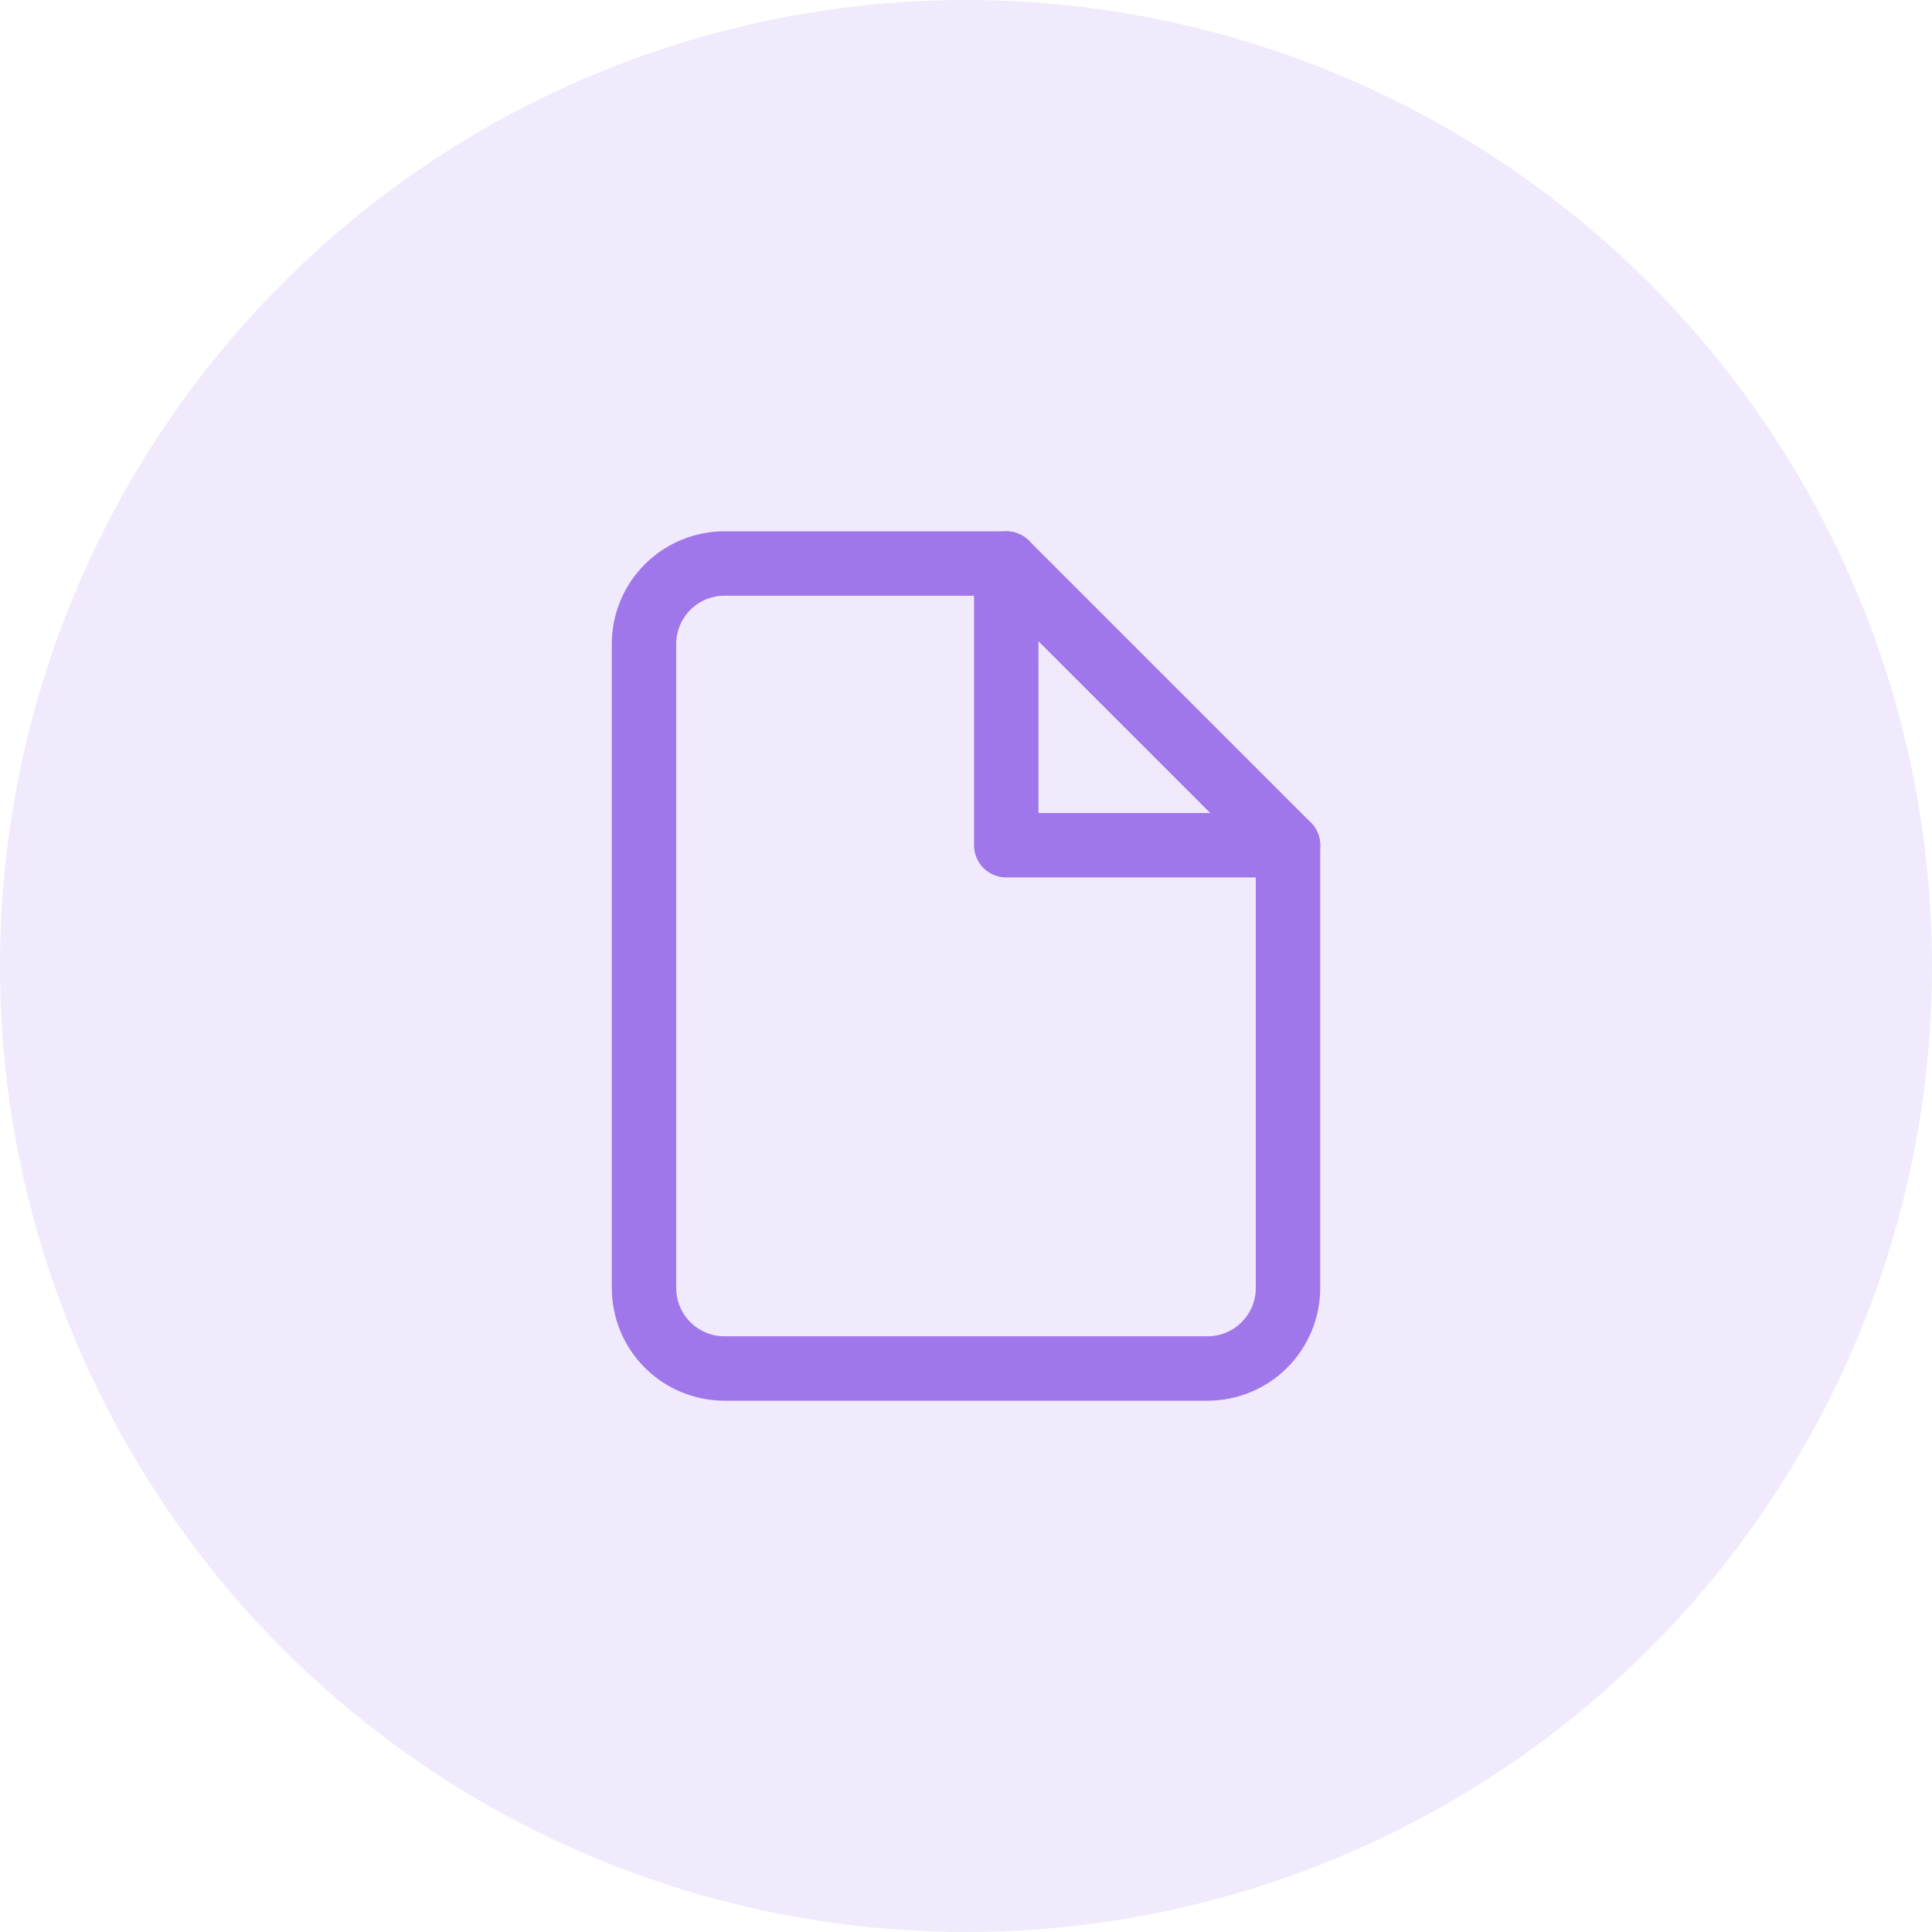
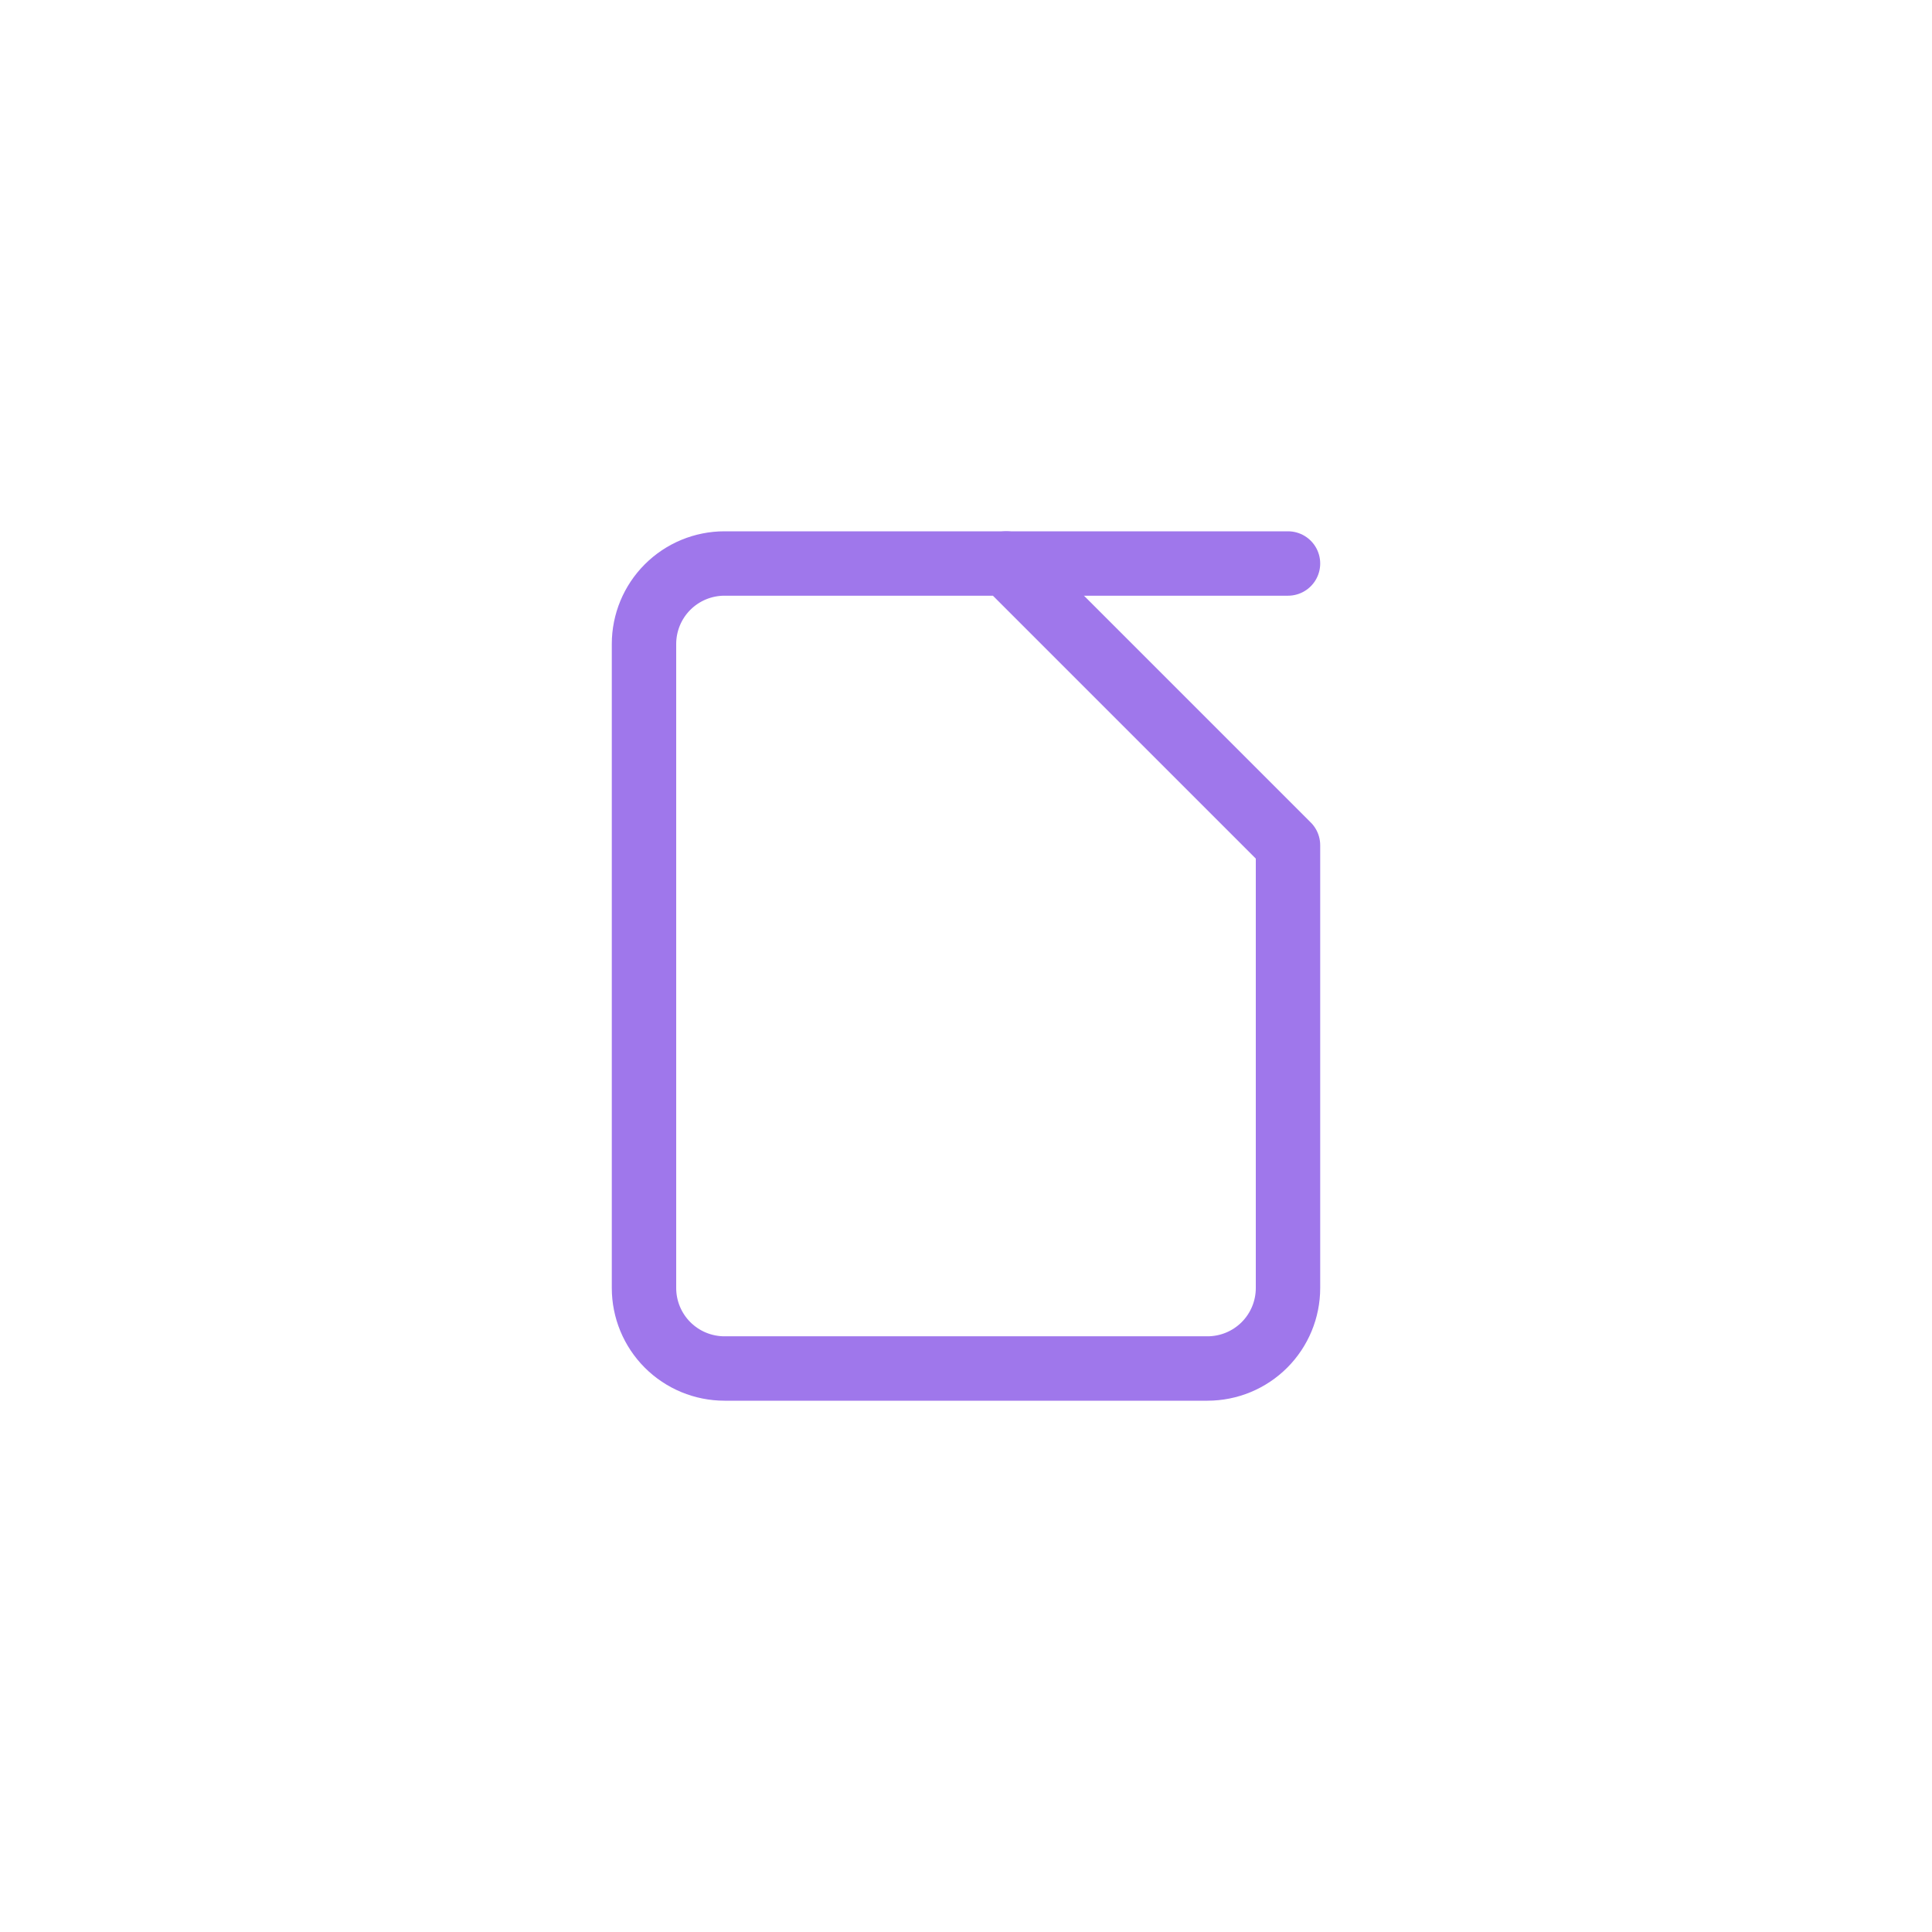
<svg xmlns="http://www.w3.org/2000/svg" width="60" height="60" viewBox="0 0 60 60" fill="none">
-   <circle cx="30" cy="30" r="30" fill="#9F77EB" fill-opacity="0.16" />
  <path d="M31.25 17.5H22.5C21.837 17.5 21.201 17.763 20.732 18.232C20.263 18.701 20 19.337 20 20V40C20 40.663 20.263 41.299 20.732 41.768C21.201 42.237 21.837 42.5 22.5 42.5H37.5C38.163 42.5 38.799 42.237 39.268 41.768C39.737 41.299 40 40.663 40 40V26.25L31.25 17.5Z" stroke="#9F77EB" stroke-width="2" stroke-linecap="round" stroke-linejoin="round" />
-   <path d="M31.25 17.5V26.25H40" stroke="#9F77EB" stroke-width="2" stroke-linecap="round" stroke-linejoin="round" />
+   <path d="M31.25 17.5H40" stroke="#9F77EB" stroke-width="2" stroke-linecap="round" stroke-linejoin="round" />
</svg>